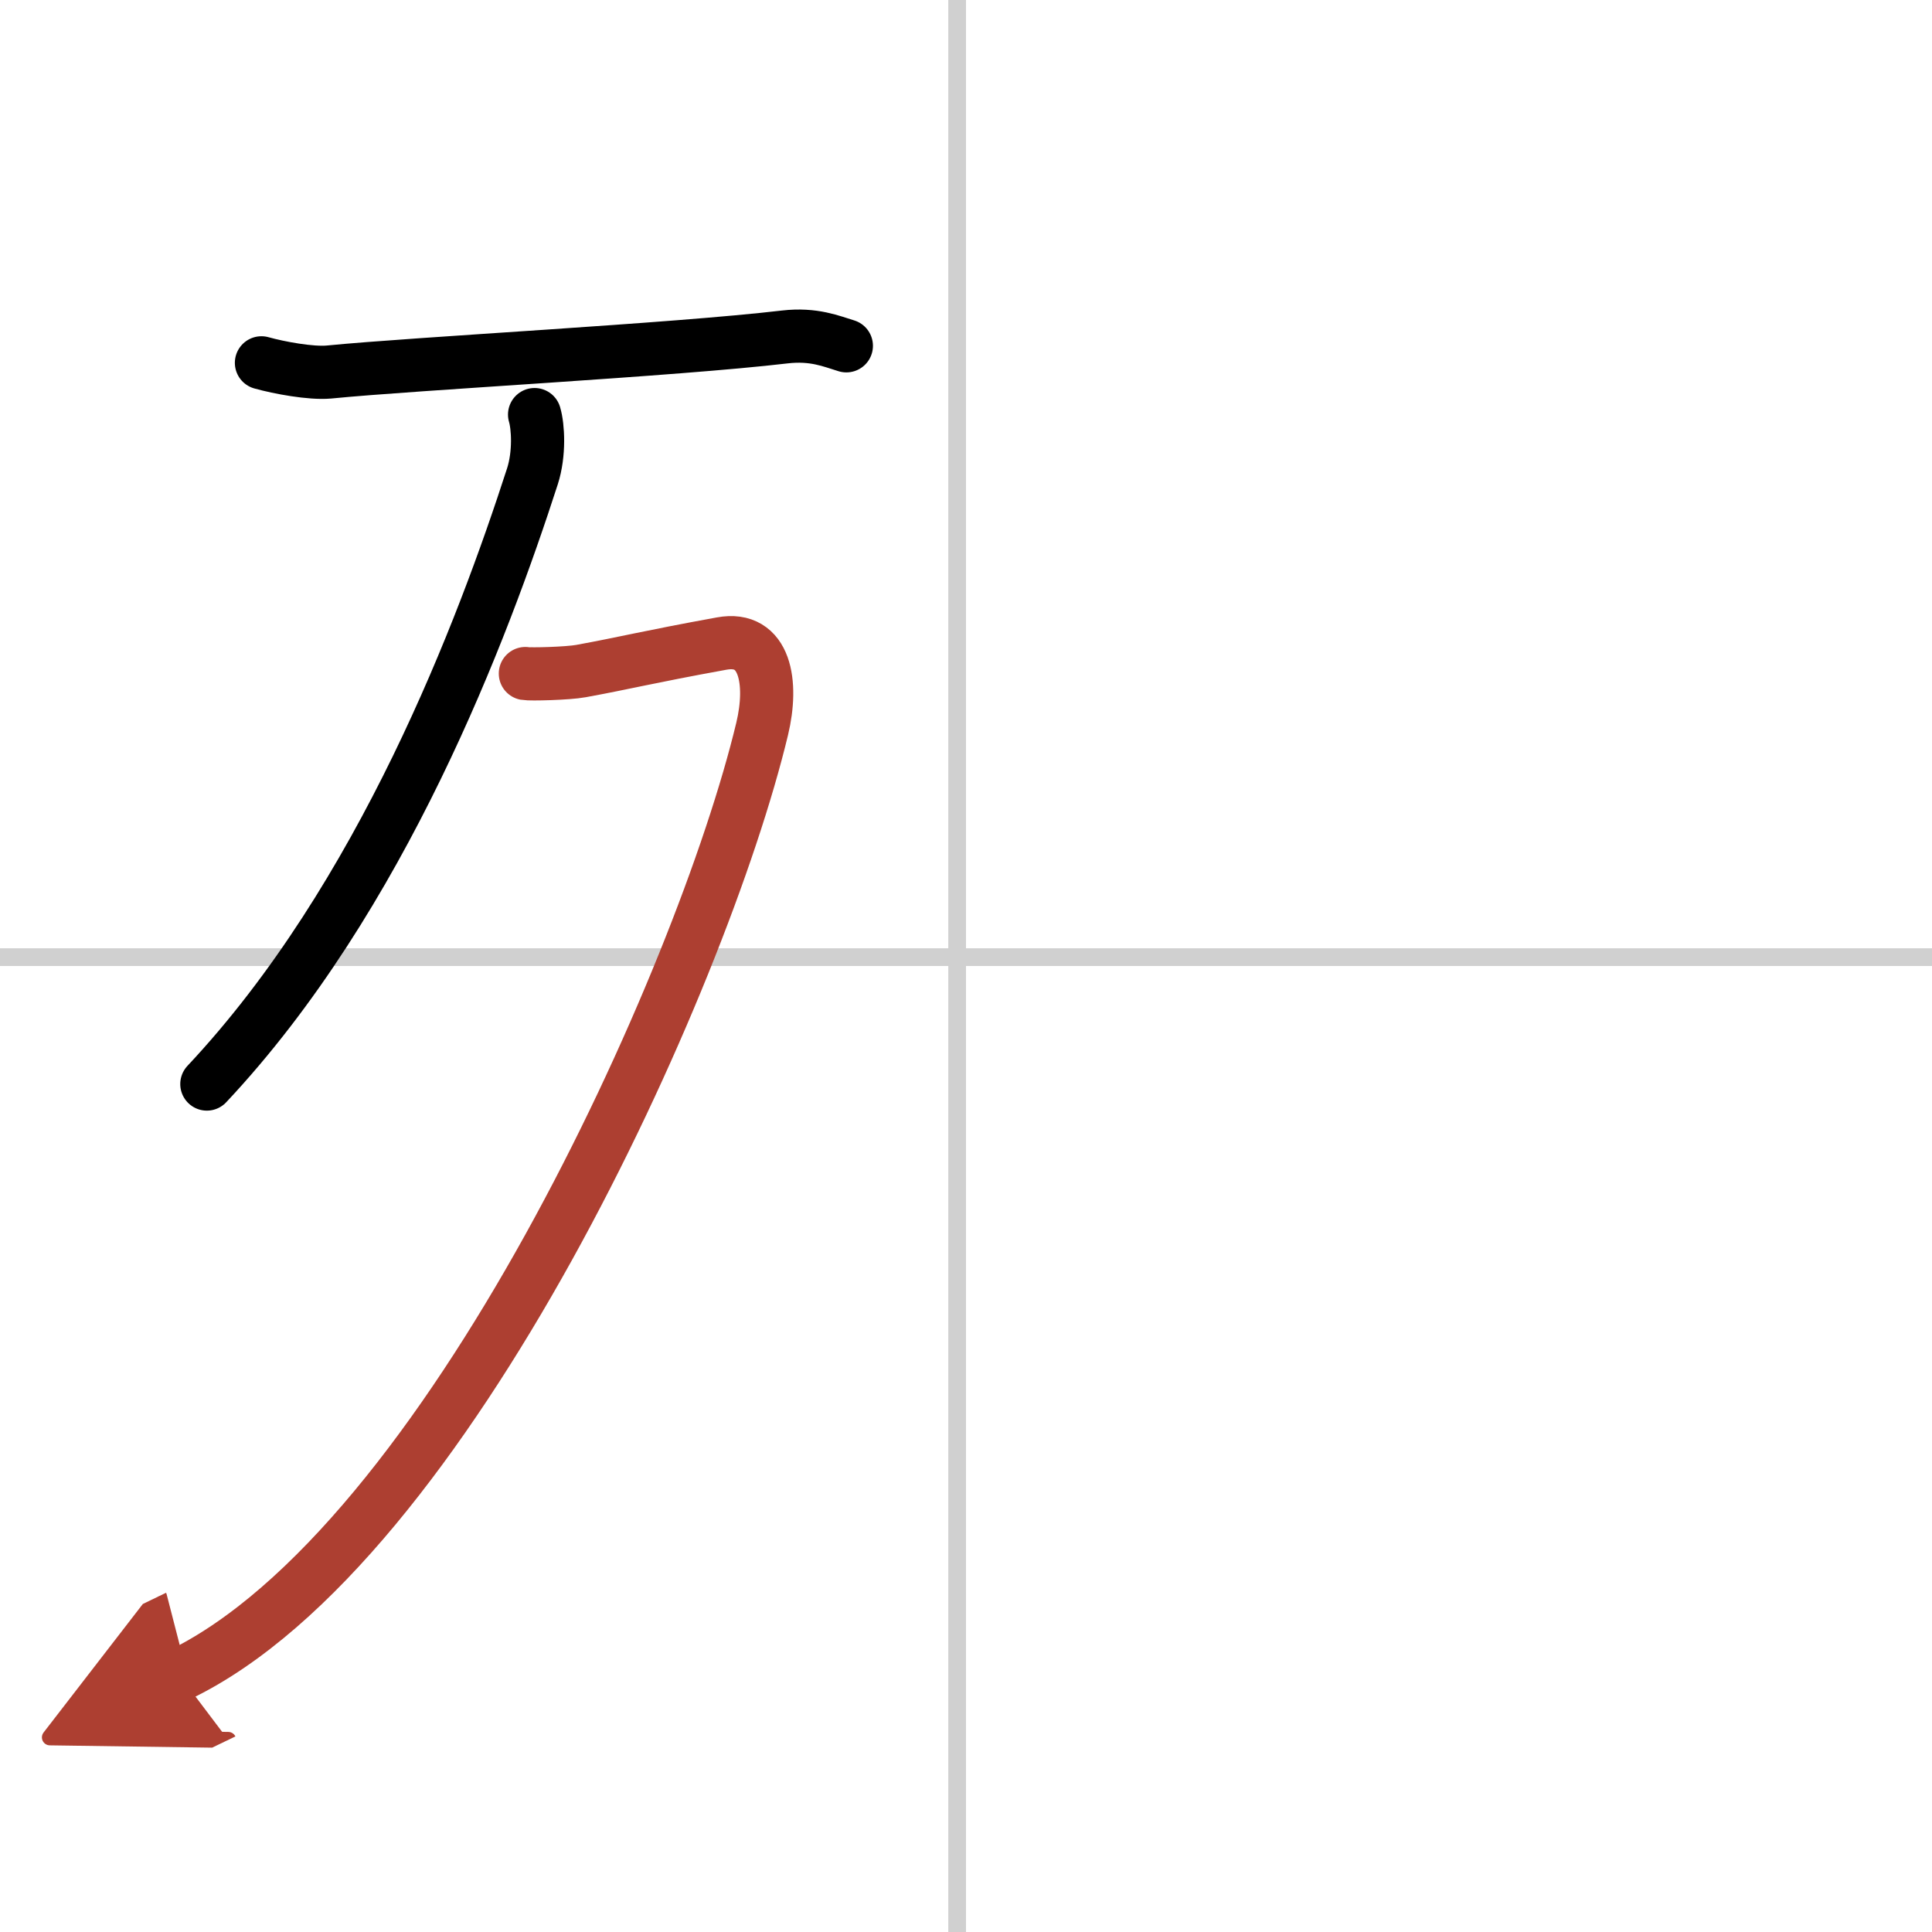
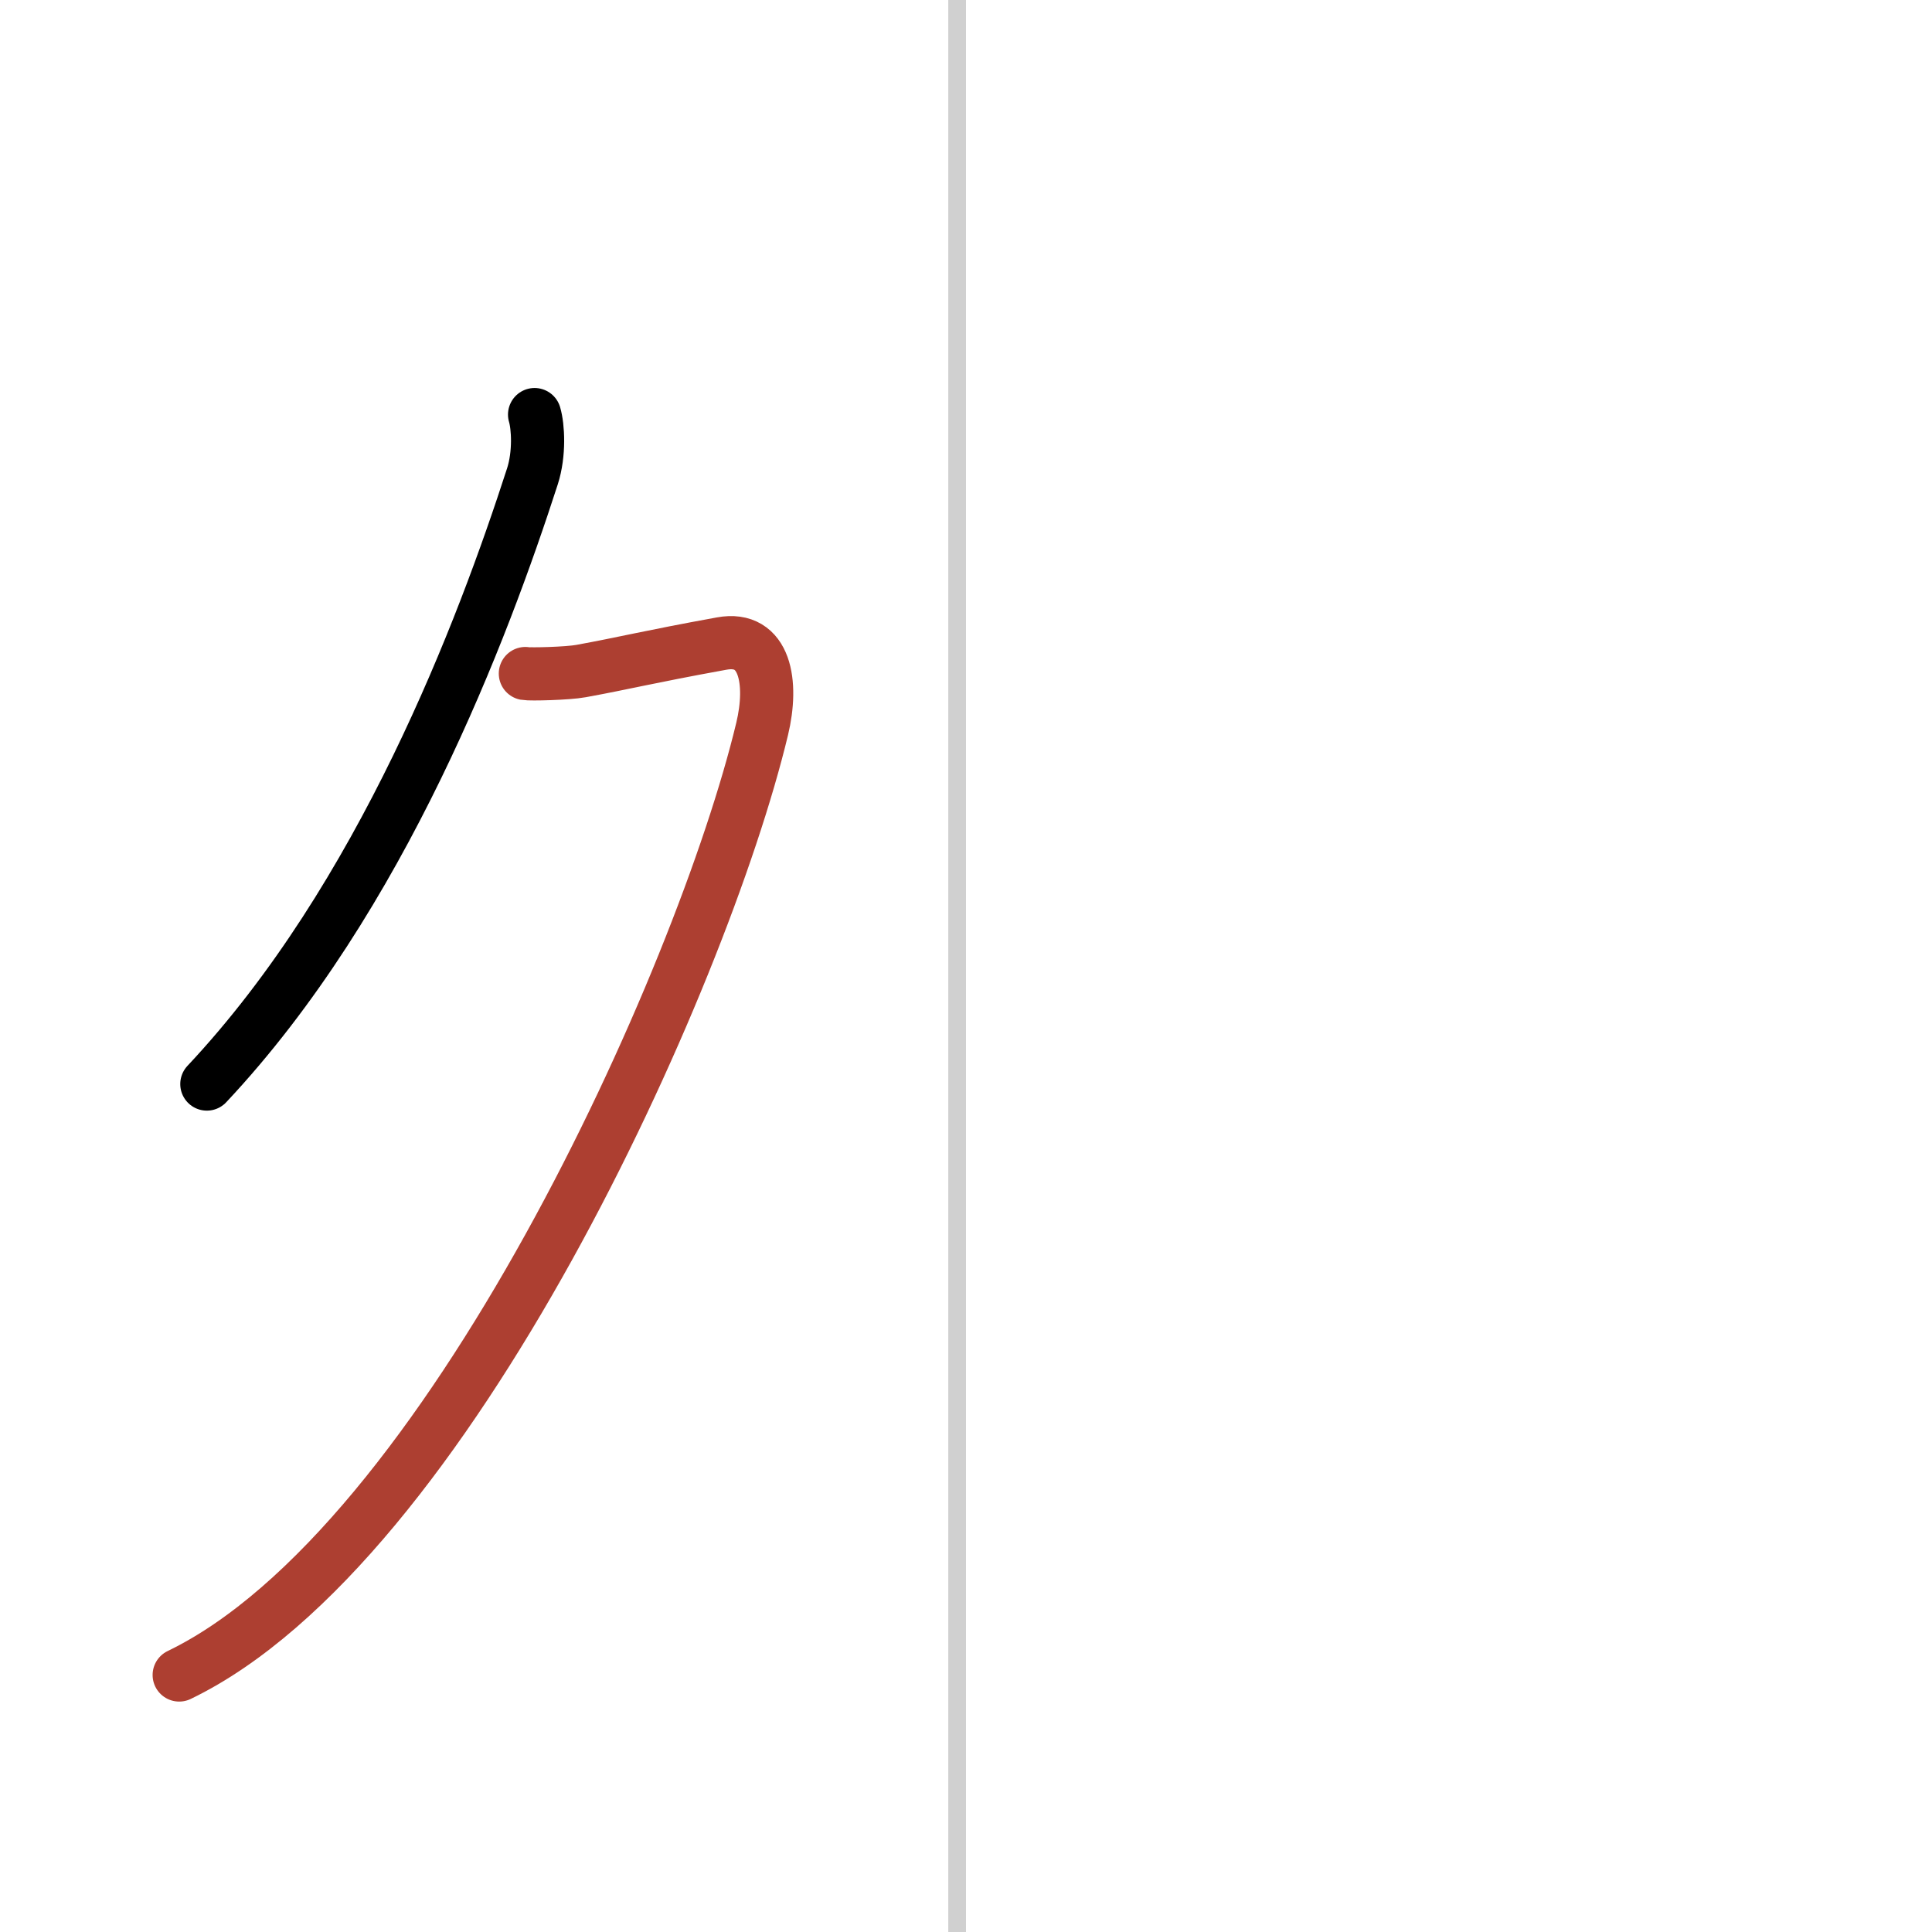
<svg xmlns="http://www.w3.org/2000/svg" width="400" height="400" viewBox="0 0 109 109">
  <defs>
    <marker id="a" markerWidth="4" orient="auto" refX="1" refY="5" viewBox="0 0 10 10">
-       <polyline points="0 0 10 5 0 10 1 5" fill="#ad3f31" stroke="#ad3f31" />
-     </marker>
+       </marker>
  </defs>
  <g fill="none" stroke="#000" stroke-linecap="round" stroke-linejoin="round" stroke-width="3">
    <rect width="100%" height="100%" fill="#fff" stroke="#fff" />
    <line x1="54" x2="54" y2="109" stroke="#d0d0d0" stroke-width="1" />
-     <line x2="109" y1="54" y2="54" stroke="#d0d0d0" stroke-width="1" />
-     <path d="M14.75,20.47c1,0.28,2.79,0.61,3.8,0.52C23.5,20.5,38,19.75,44.28,19.01c1.64-0.19,2.64,0.25,3.47,0.5" />
    <path d="m30.16 23.39c0.2 0.67 0.29 2.2-0.12 3.48-2.79 8.63-8.48 23.76-18.37 34.29" />
    <path d="m29.64 38c0.26 0.05 2.39 0 3.14-0.14 2.47-0.45 3.7-0.78 7.93-1.55 2.49-0.46 2.91 2.23 2.29 4.81-3.39 14.14-17.78 46.09-32.89 53.38" marker-end="url(#a)" stroke="#ad3f31" />
  </g>
</svg>